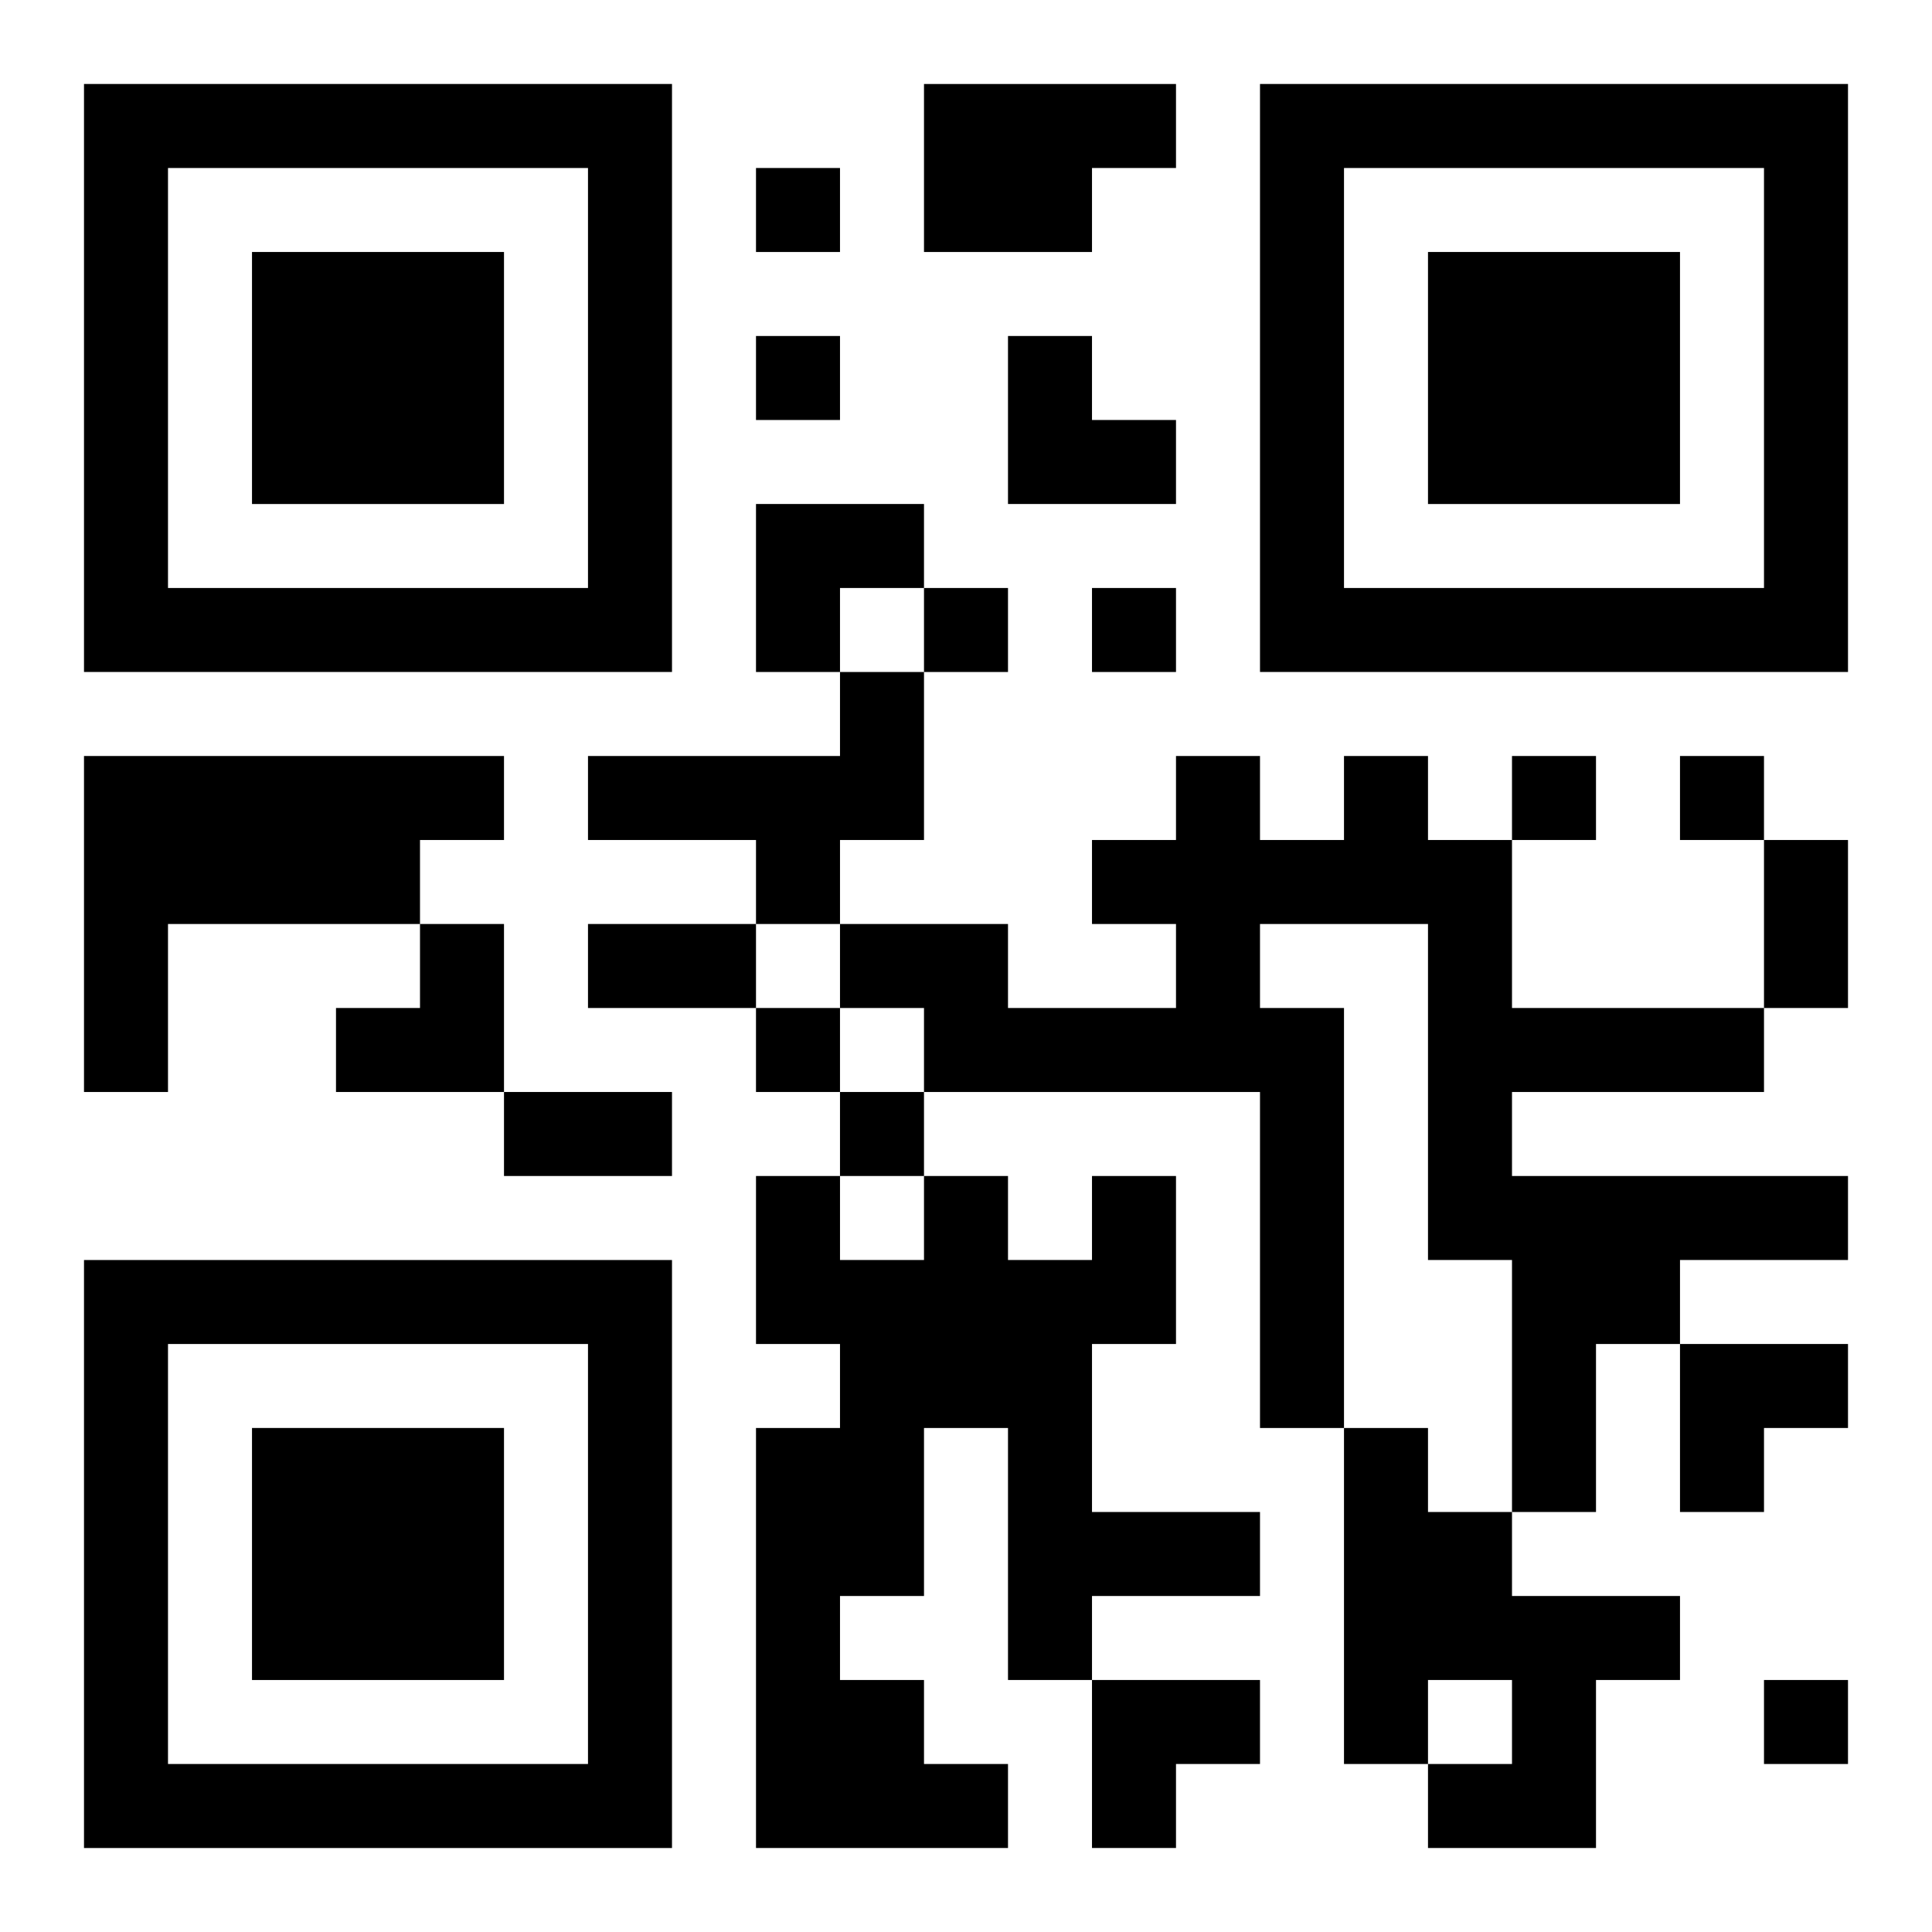
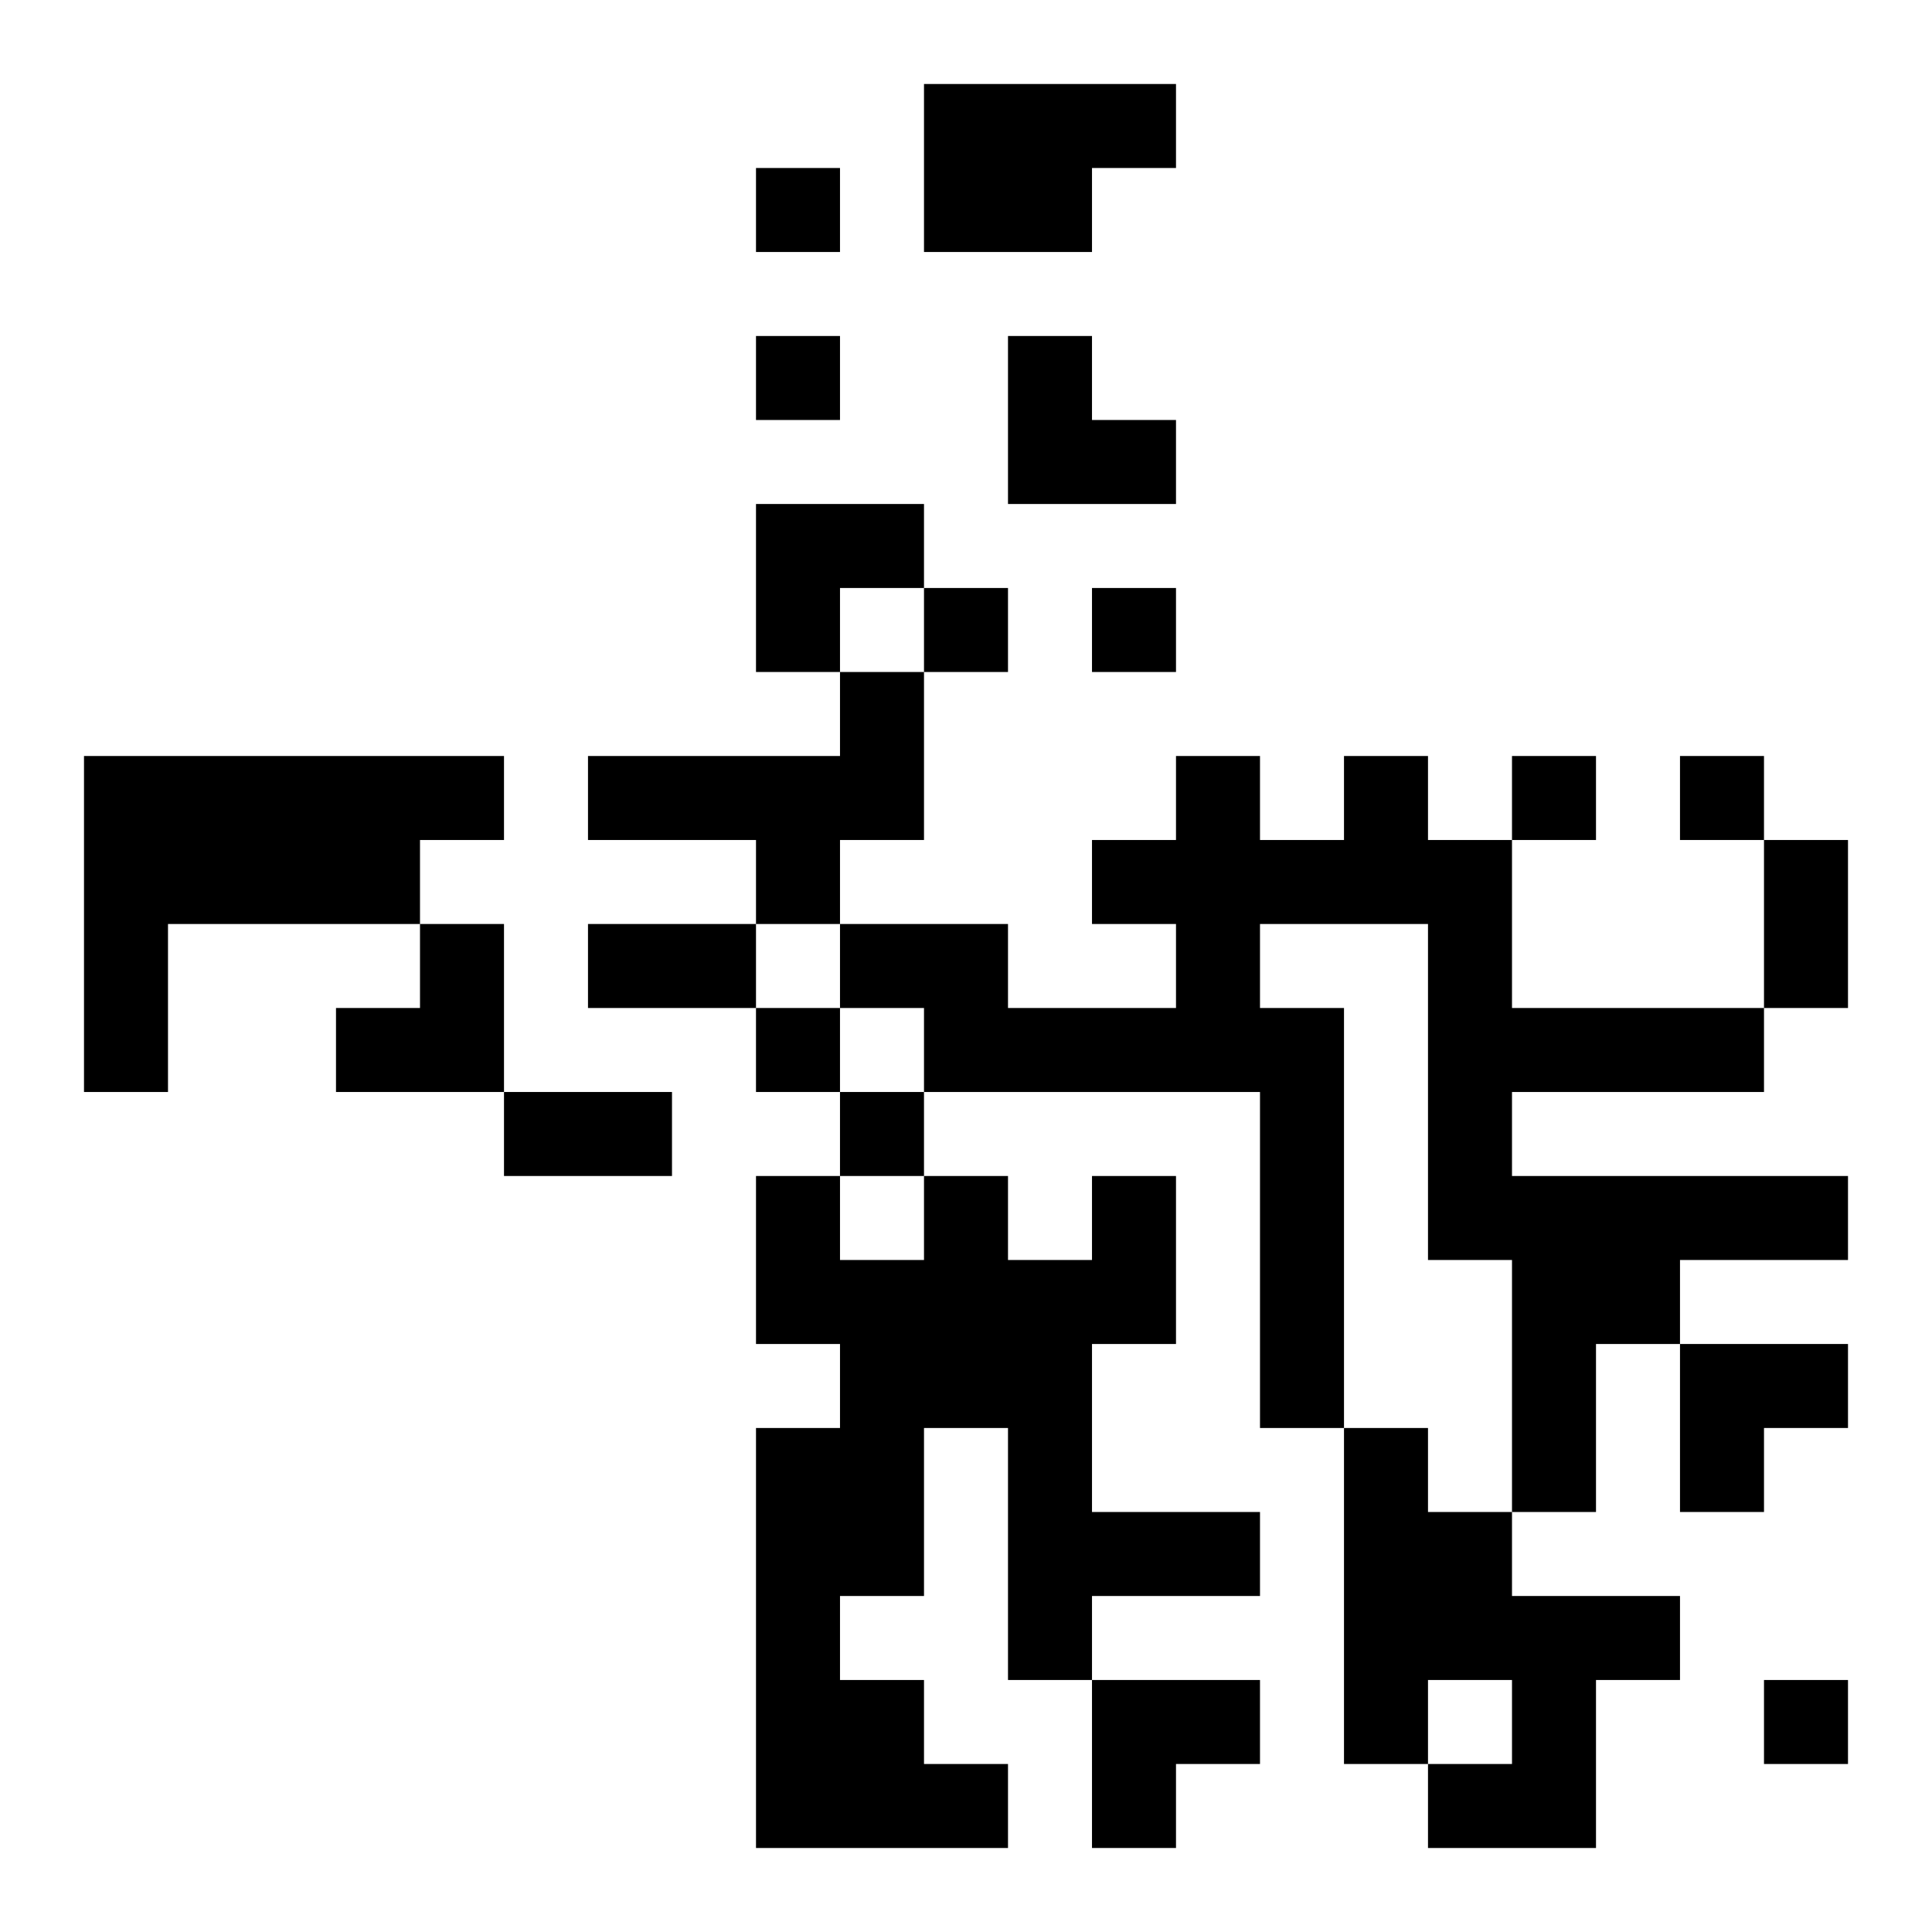
<svg xmlns="http://www.w3.org/2000/svg" xmlns:xlink="http://www.w3.org/1999/xlink" width="250" height="250" baseProfile="full" version="1.1" viewBox="-1 -1 23 23">
  <symbol id="a">
-     <path d="m0 7v7h7v-7h-7zm1 1h5v5h-5v-5zm1 1v3h3v-3h-3z" />
-   </symbol>
+     </symbol>
  <use y="-7" xlink:href="#a" />
  <use y="7" xlink:href="#a" />
  <use x="14" y="-7" xlink:href="#a" />
  <path d="m10 0h3v1h-1v1h-2v-2m-1 7h1v2h-1v1h-1v-1h-2v-1h3v-1m-9 1h5v1h-1v1h-3v2h-1v-4m15 0h1v1h1v2h3v1h-3v1h4v1h-2v1h-1v2h-1v-3h-1v-4h-2v1h1v5h-1v-4h-4v-1h-1v-1h2v1h2v-1h-1v-1h1v-1h1v1h1v-1m-3 5h1v2h-1v2h2v1h-2v1h-1v-3h-1v2h-1v1h1v1h1v1h-3v-5h1v-1h-1v-2h1v1h1v-1h1v1h1v-1m3 3h1v1h1v1h2v1h-1v2h-2v-1h1v-1h-1v1h-1v-4m-7-15v1h1v-1h-1m0 2v1h1v-1h-1m2 3v1h1v-1h-1m2 0v1h1v-1h-1m5 2v1h1v-1h-1m2 0v1h1v-1h-1m-11 3v1h1v-1h-1m1 1v1h1v-1h-1m11 7v1h1v-1h-1m0-10h1v2h-1v-2m-14 1h2v1h-2v-1m-1 2h2v1h-2v-1m6-9h1v1h1v1h-2zm-3 2h2v1h-1v1h-1zm-5 5m1 0h1v2h-2v-1h1zm15 5h2v1h-1v1h-1zm-7 4h2v1h-1v1h-1z" />
</svg>